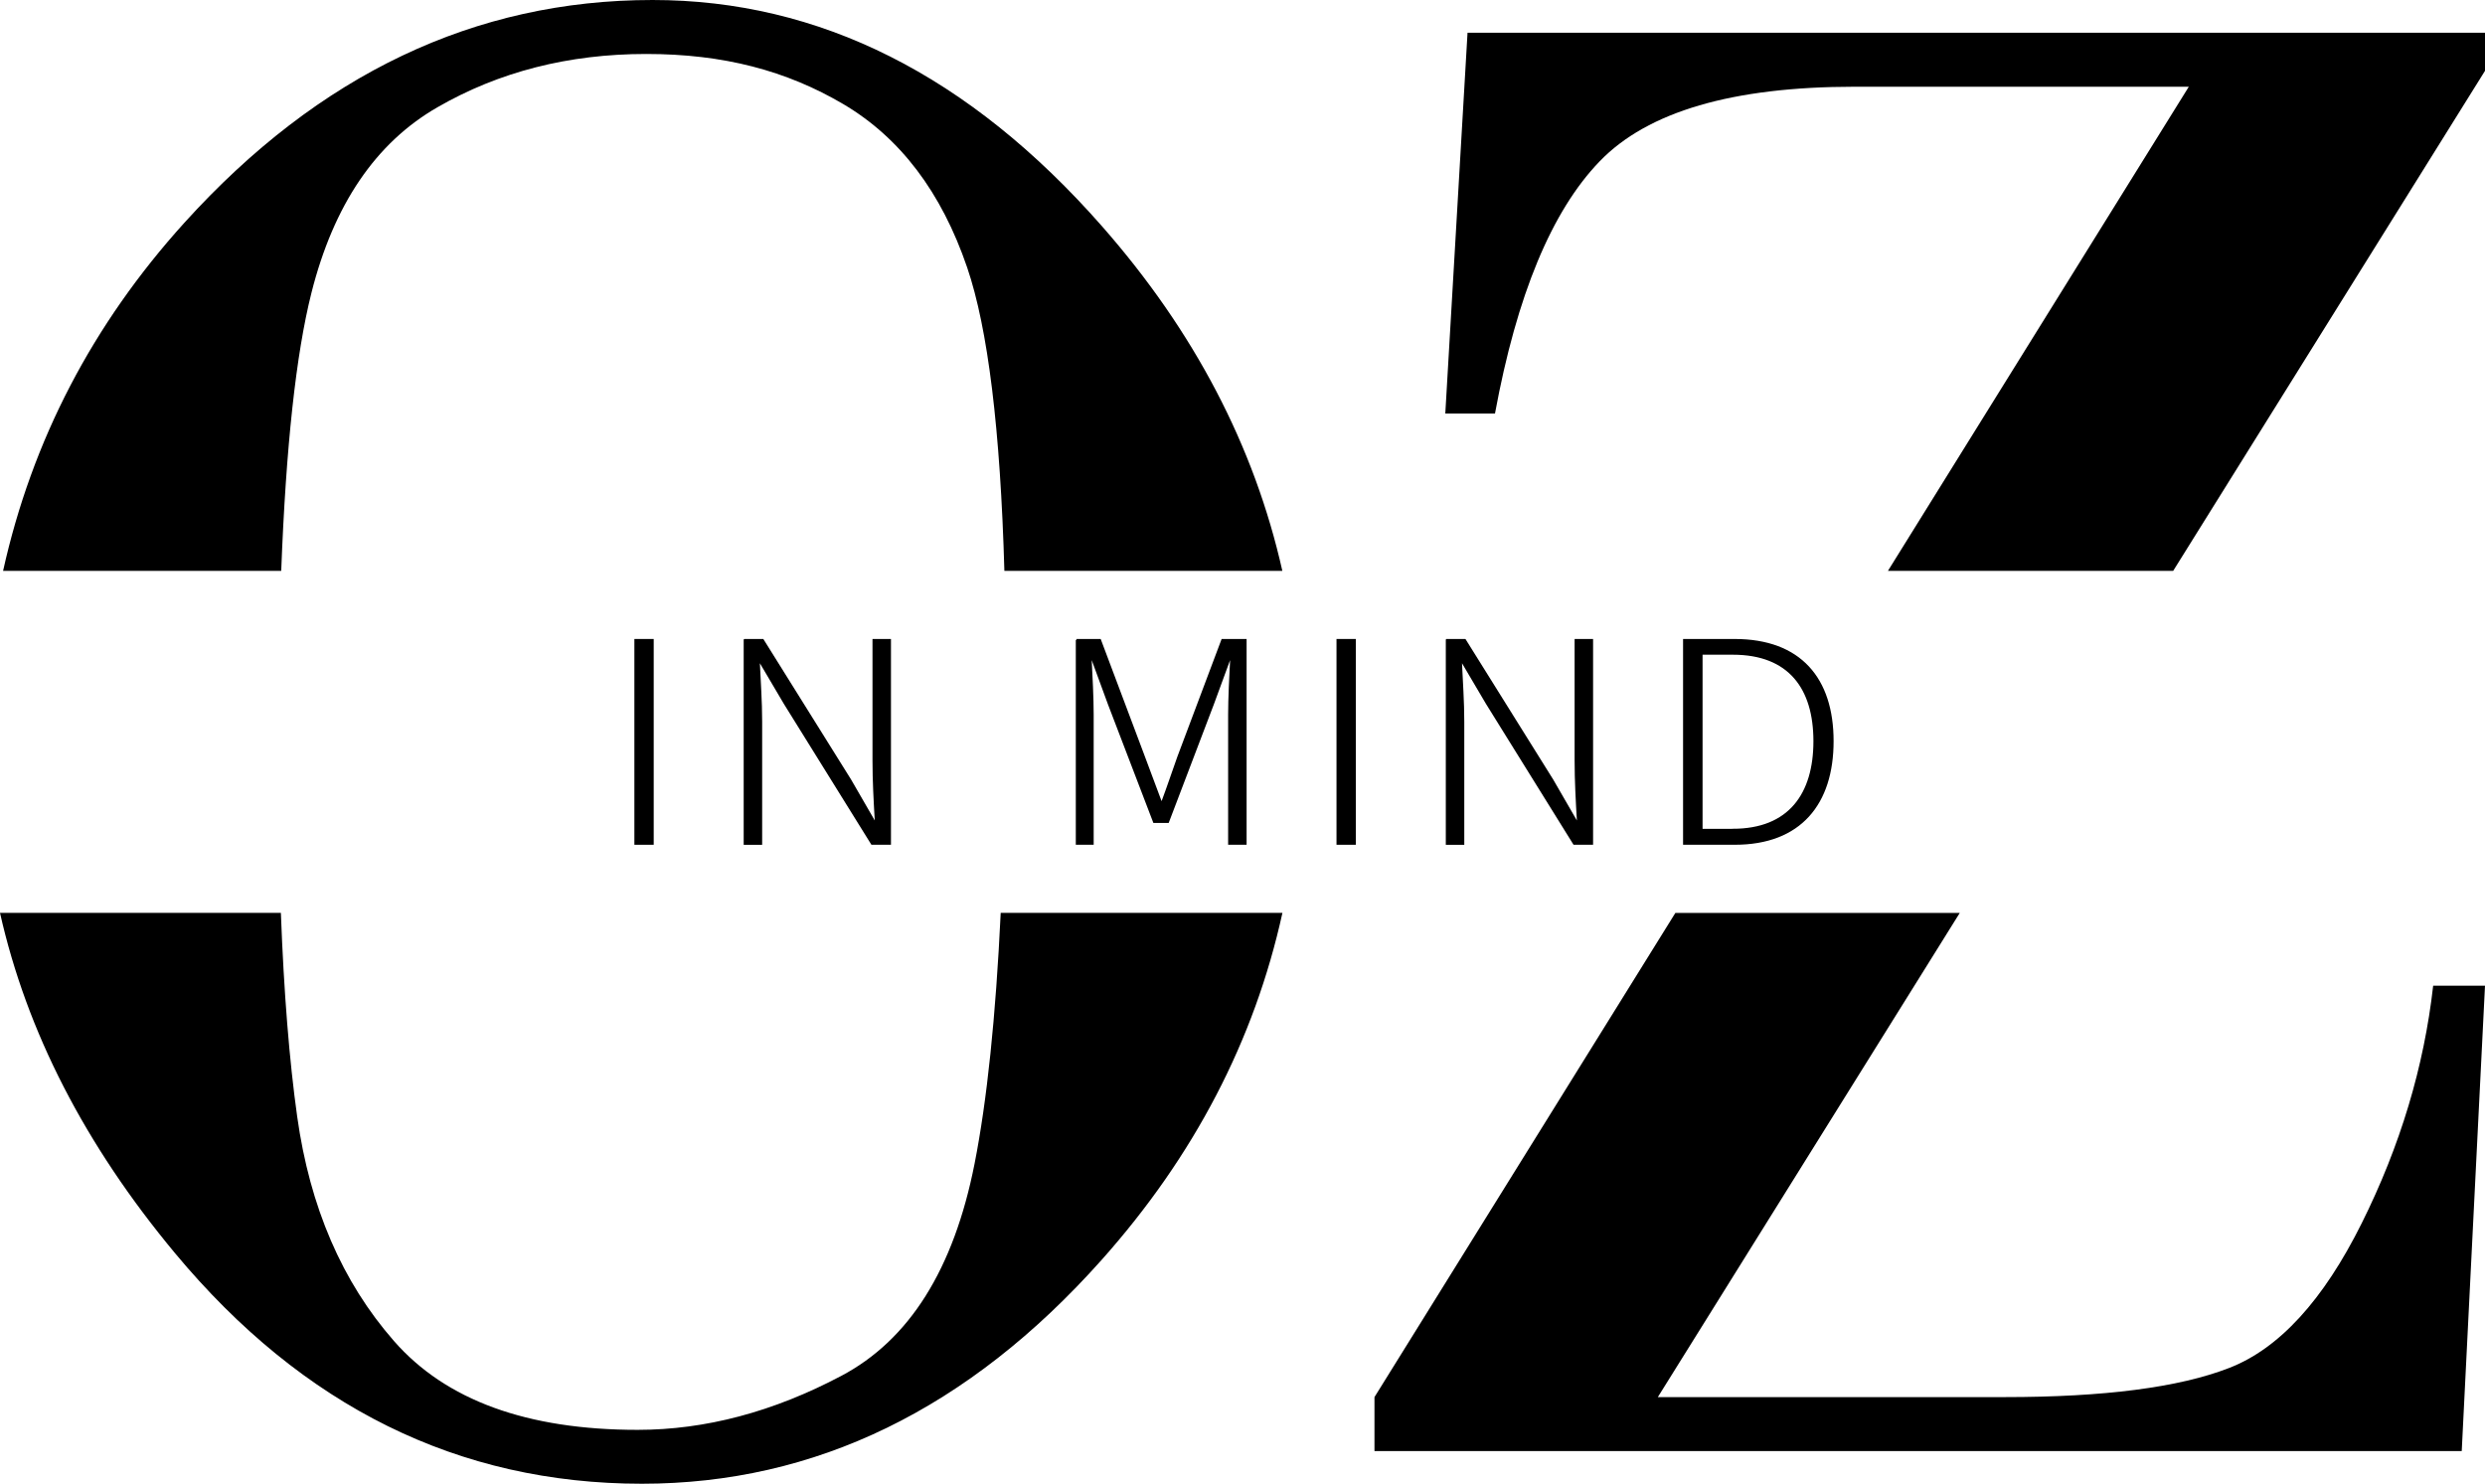
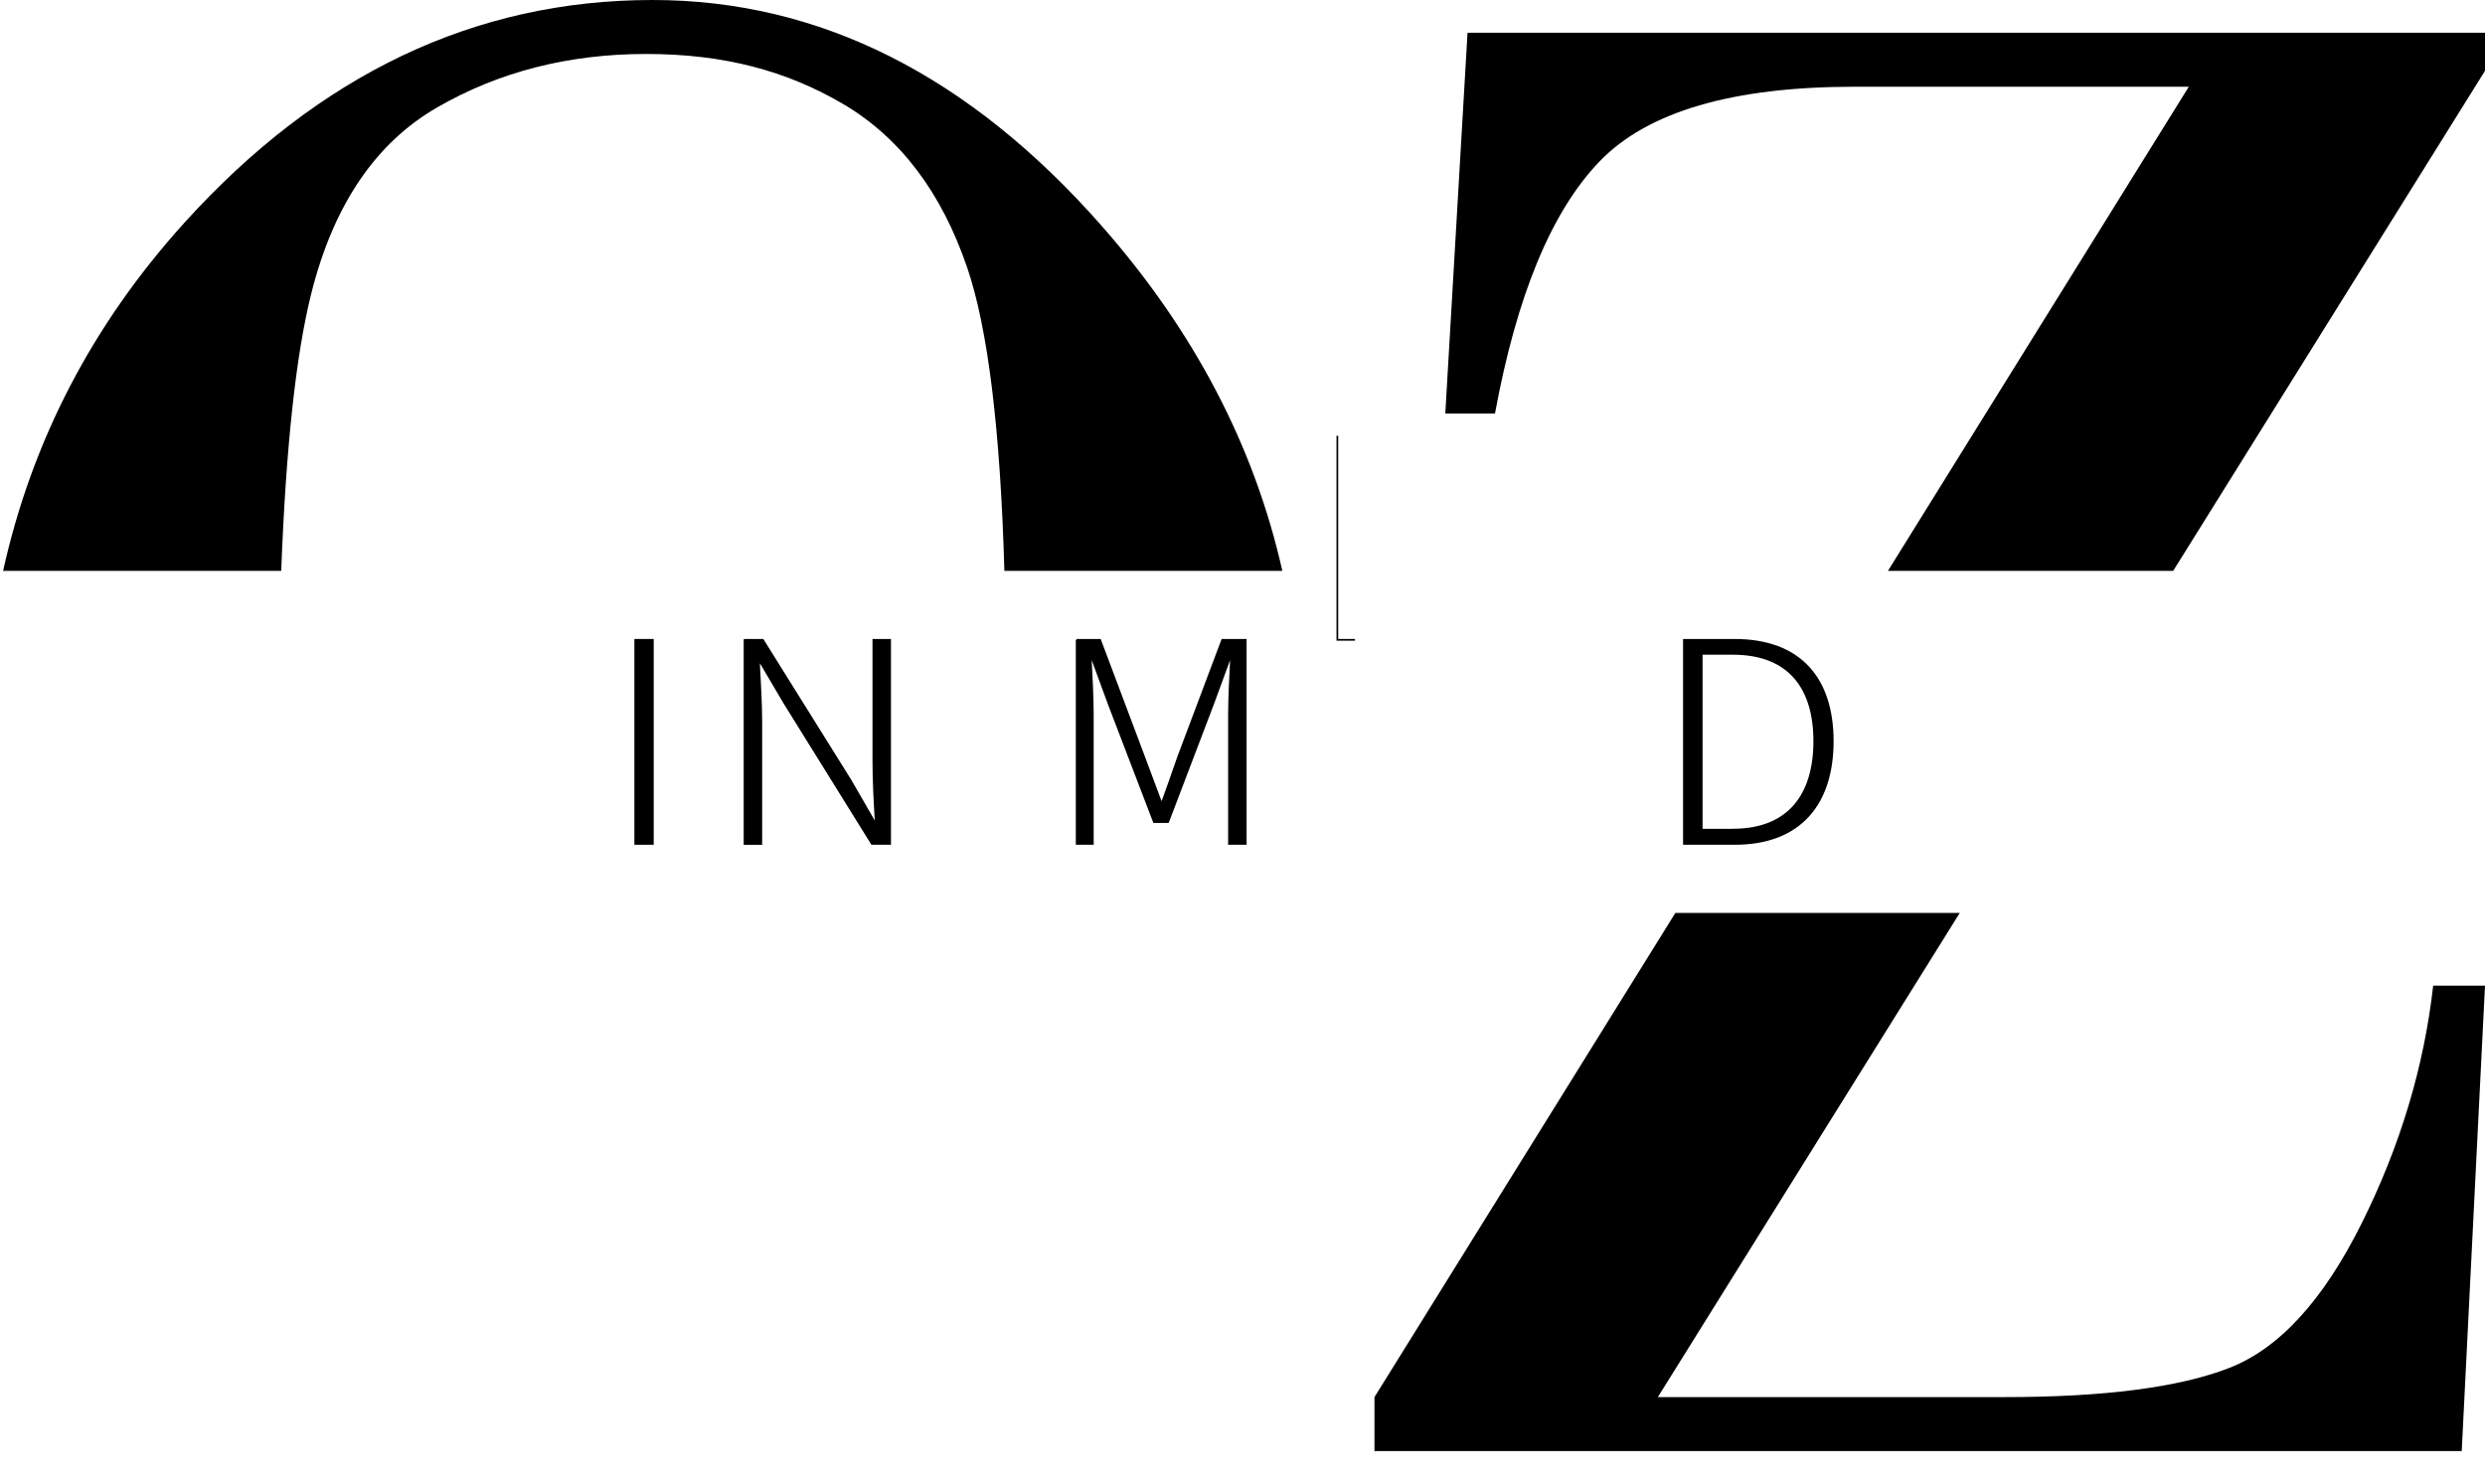
<svg xmlns="http://www.w3.org/2000/svg" id="_레이어_2" viewBox="0 0 290.54 173.49">
  <defs>
    <style>.cls-1{stroke:#000;stroke-miterlimit:10;stroke-width:.2px;}.cls-2{stroke-width:0px;}</style>
  </defs>
  <g id="_레이어_1-2">
    <path class="cls-2" d="m36.41,34.25c2.6-10.3,7.5-17.54,14.72-21.7,7.21-4.16,15.35-6.24,24.42-6.24s16.42,1.96,23.06,5.87c6.63,3.92,11.46,10.28,14.47,19.1,2.43,7.13,3.88,18.96,4.35,35.47h32.5c-3.28-14.59-10.3-28.02-21.08-40.29C113.35,8.82,95.83,0,76.29,0c-20.77,0-39.01,8.68-54.72,26.03C10.82,37.91,3.75,51.49.36,66.75h32.52c.55-14.52,1.73-25.35,3.53-32.5Z" />
-     <path class="cls-2" d="m113.94,136.08c-2.43,12.32-7.63,20.59-15.58,24.79-7.96,4.21-15.89,6.31-23.8,6.31-12.94,0-22.44-3.46-28.5-10.39-6.06-6.92-9.83-15.66-11.31-26.22-.92-6.56-1.56-14.51-1.91-23.84H0c3.12,13.88,9.93,27.14,20.46,39.79,14.96,17.97,33.16,26.96,54.59,26.96,20.28,0,38.19-8.72,53.73-26.15,10.84-12.16,17.88-25.69,21.16-40.6h-32.94c-.58,12.16-1.6,21.95-3.06,29.35Z" />
    <path class="cls-2" d="m195.88,106.74l-35.18,56.61v6.31h127.12l2.72-54.41h-6.06c-1.07,9.48-3.85,18.73-8.35,27.76-4.49,9.03-9.67,14.68-15.52,16.94-5.85,2.27-14.59,3.4-26.22,3.4h-40.56l35.3-56.61h-33.26Z" />
    <path class="cls-2" d="m290.54,8.29V3.83h-118.96l-2.6,44.52h5.81c2.55-13.85,6.63-23.68,12.24-29.49,5.6-5.81,15.54-8.72,29.8-8.72h39.08l-35.18,56.61h33.35l36.46-58.47Z" />
    <path class="cls-1" d="m74.27,74.81h2.06v23.86h-2.06v-23.86Z" />
    <path class="cls-1" d="m87.06,74.81h2.13l10.24,16.4,2.78,4.81h.17c-.14-2.36-.27-4.75-.27-7.07v-14.14h1.96v23.86h-2.13l-10.21-16.43-2.82-4.78h-.17c.1,2.29.27,4.52.27,6.91v14.31h-1.96v-23.86Z" />
    <path class="cls-1" d="m125.87,74.81h2.75l5.16,13.72c.65,1.74,1.31,3.5,1.96,5.24h.14c.65-1.73,1.24-3.5,1.86-5.24l5.16-13.72h2.75v23.86h-1.96v-15.12c0-1.96.14-4.58.24-6.58h-.14l-1.96,5.34-5.26,13.81h-1.65l-5.29-13.81-1.96-5.34h-.14c.1,2,.24,4.62.24,6.58v15.12h-1.89v-23.86Z" />
-     <path class="cls-1" d="m156.36,74.81h2.06v23.86h-2.06v-23.86Z" />
-     <path class="cls-1" d="m169.15,74.81h2.13l10.24,16.4,2.78,4.81h.17c-.14-2.36-.27-4.75-.27-7.07v-14.14h1.96v23.86h-2.13l-10.21-16.43-2.82-4.78h-.17c.1,2.29.27,4.52.27,6.91v14.31h-1.96v-23.86Z" />
+     <path class="cls-1" d="m156.36,74.81h2.06h-2.06v-23.86Z" />
    <path class="cls-1" d="m196.89,74.81h5.91c7.7,0,11.48,4.55,11.48,11.85s-3.78,12.01-11.45,12.01h-5.95v-23.86Zm5.71,22.19c6.6,0,9.52-4.16,9.52-10.34s-2.92-10.21-9.52-10.21h-3.64v20.56h3.64Z" />
  </g>
</svg>